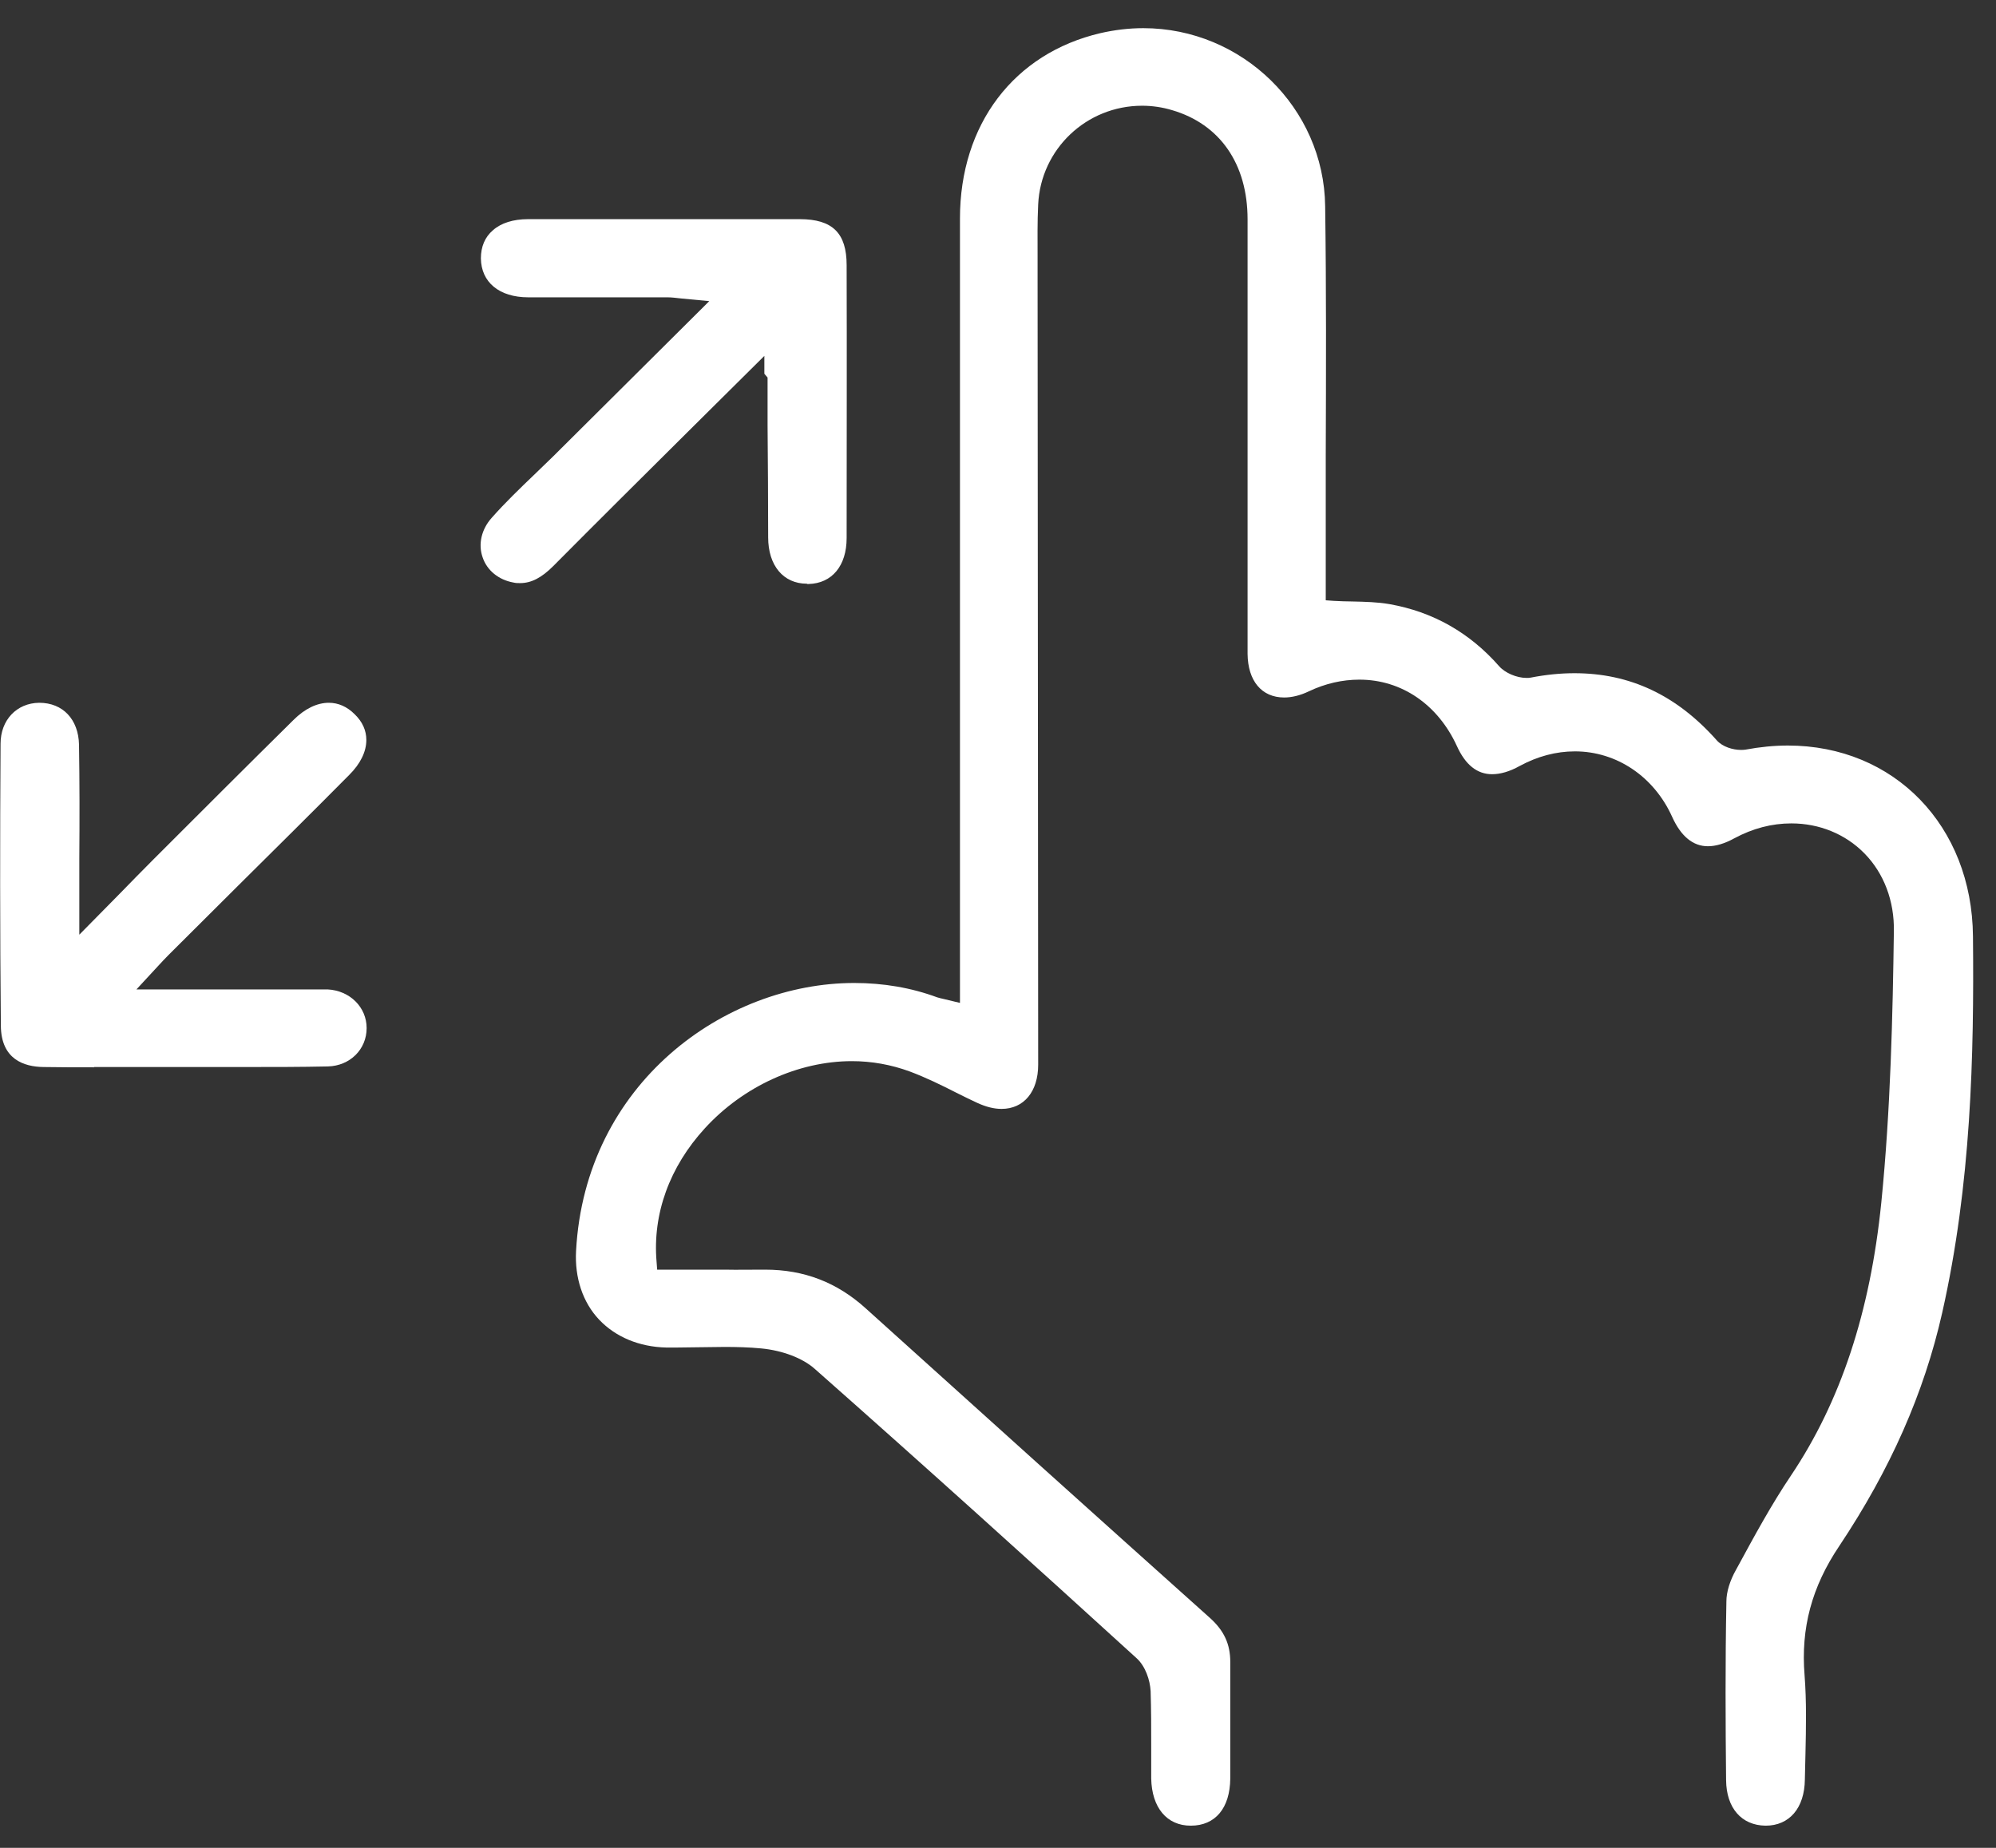
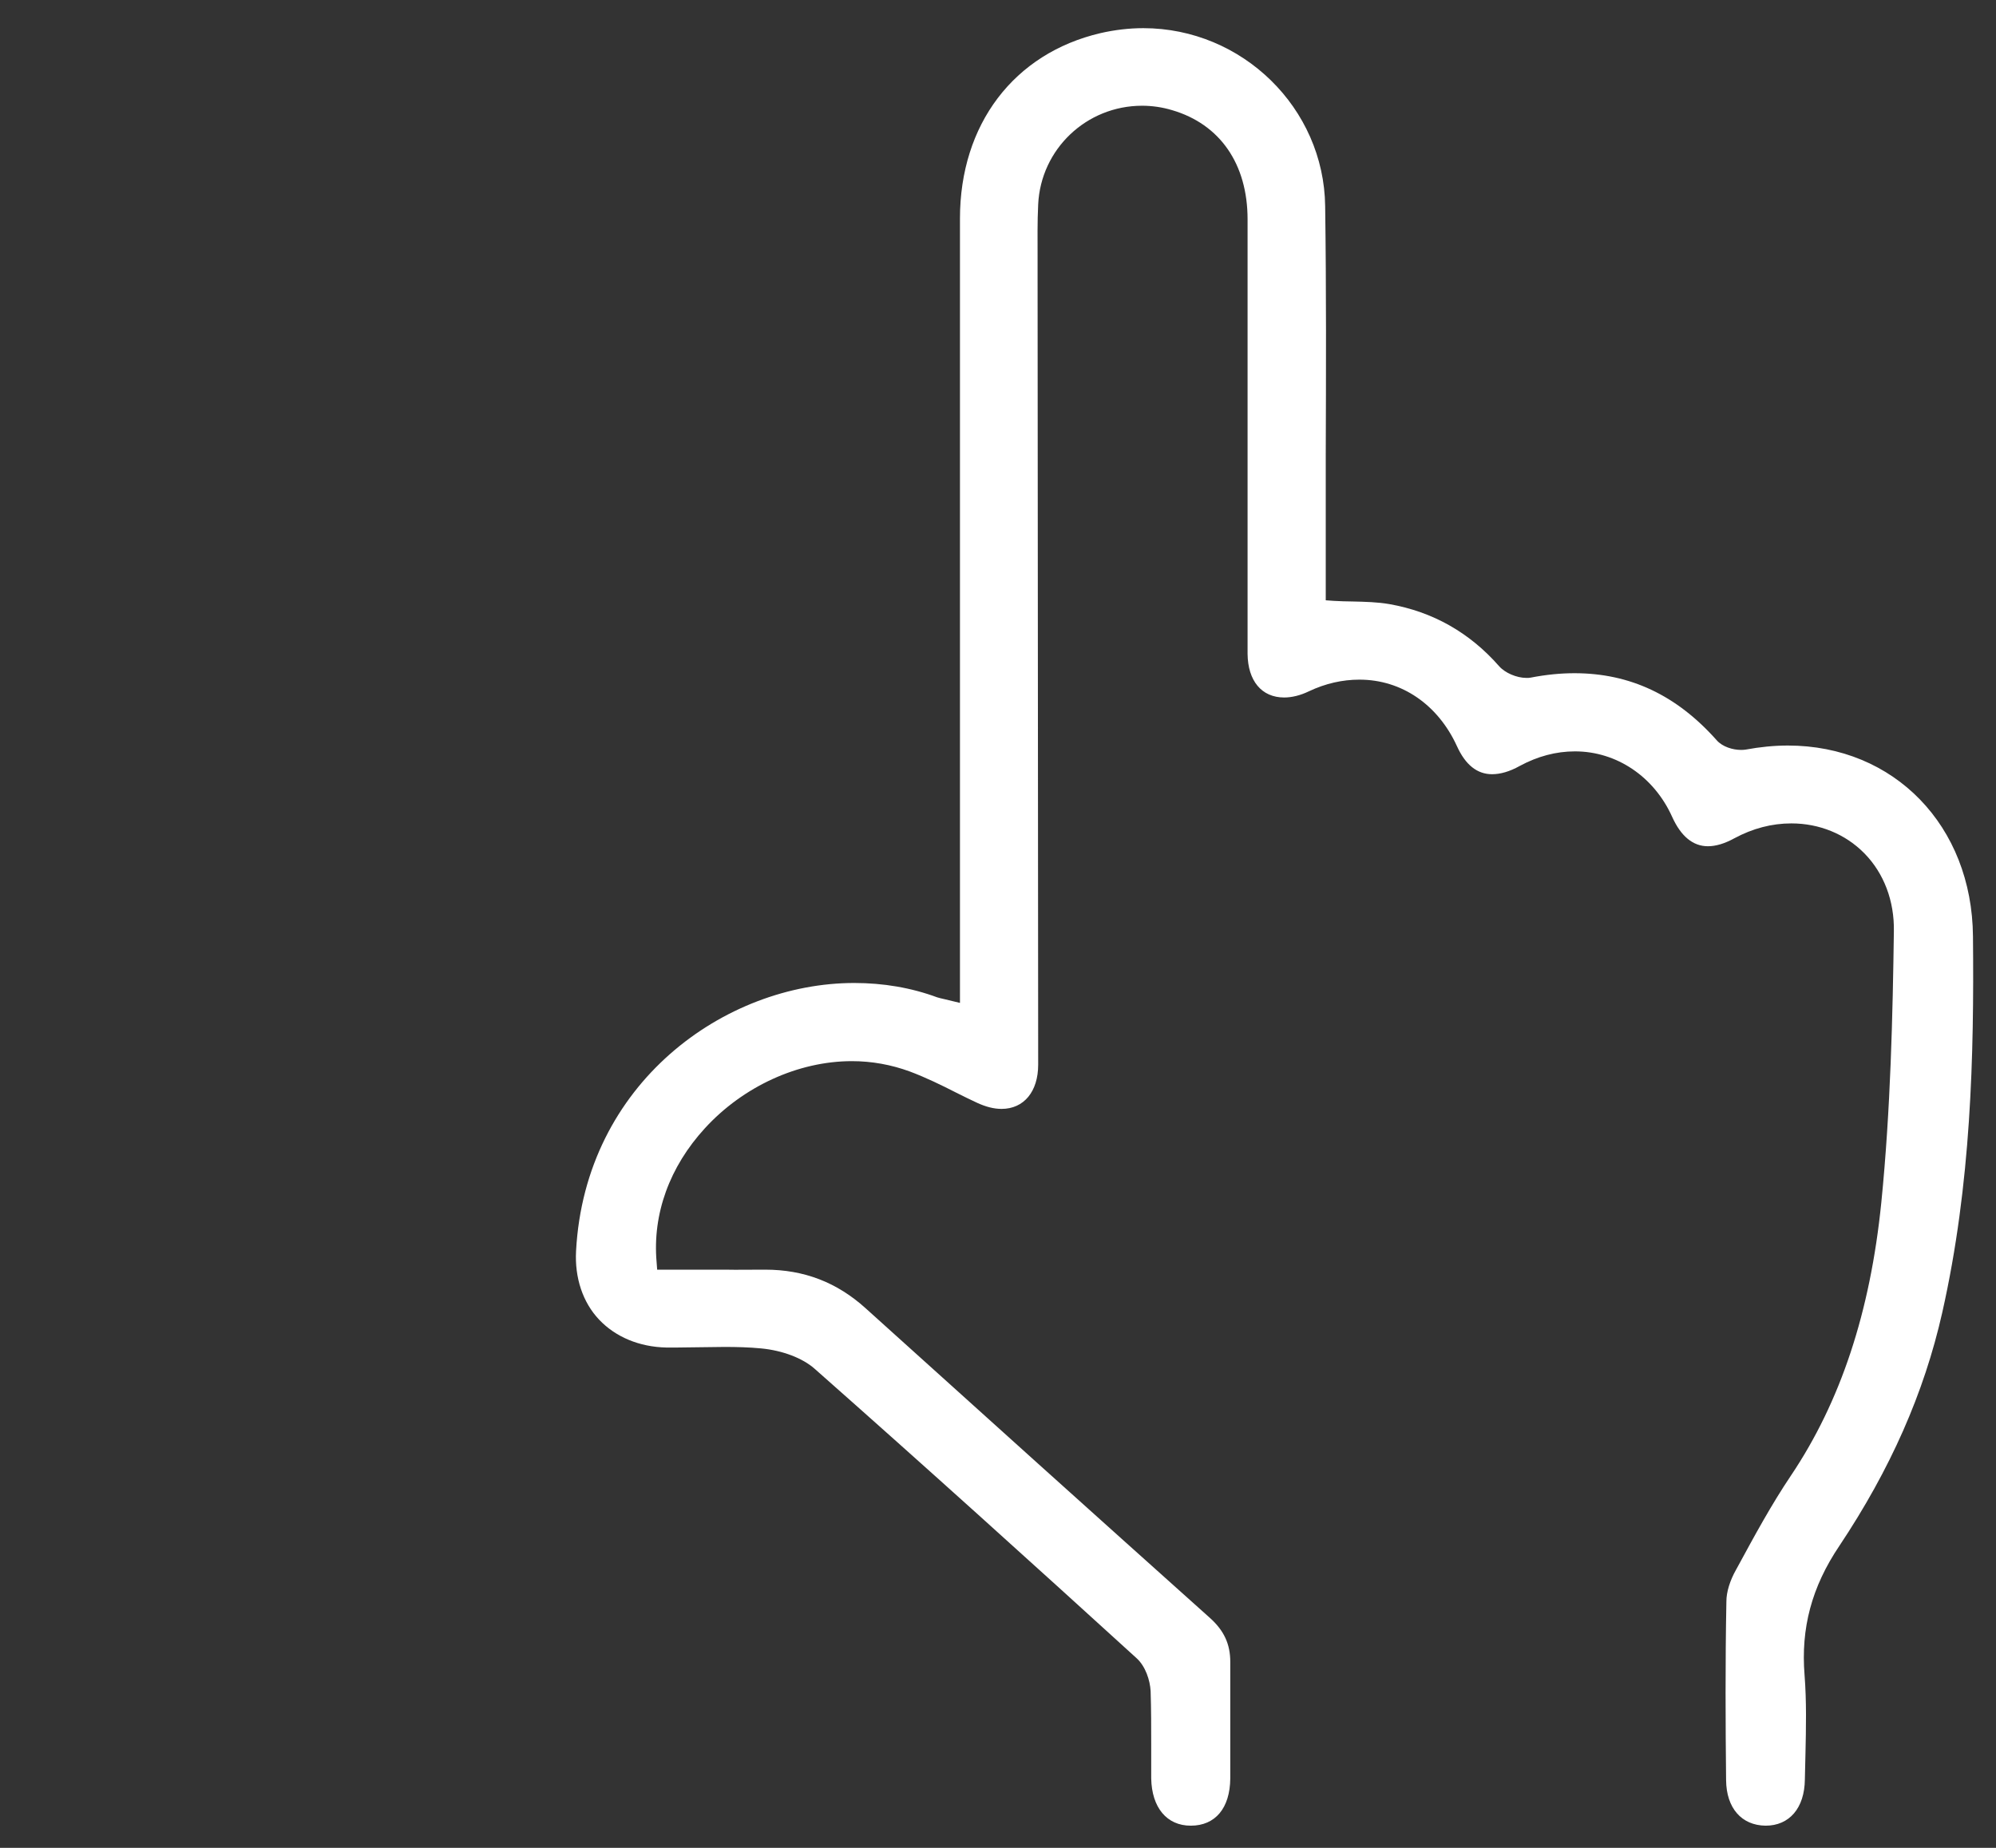
<svg xmlns="http://www.w3.org/2000/svg" width="54" height="50" viewBox="0 0 54 50" fill="none">
  <rect x="0" y="0" width="54" height="50" fill="#333333" stroke="none" />
  <g clip-path="url(#clip0_8212_252)">
    <path d="M32.215 49.4C31.565 49.4 31.161 48.909 31.145 48.124C31.145 47.831 31.145 47.538 31.145 47.245C31.145 46.746 31.145 46.255 31.129 45.756C31.113 45.47 30.994 45.09 30.749 44.868C27.984 42.349 25.013 39.663 22.034 37.032C21.709 36.747 21.17 36.541 20.592 36.486C20.259 36.454 19.926 36.446 19.594 36.446C19.38 36.446 18.516 36.462 18.31 36.462H18.025C17.296 36.446 16.654 36.177 16.21 35.709C15.767 35.242 15.545 34.576 15.585 33.847C15.83 29.308 19.609 26.598 23.111 26.598C23.896 26.598 24.648 26.725 25.354 26.986C25.409 27.002 25.464 27.018 25.544 27.034L25.971 27.137V20.323C25.971 15.522 25.971 10.713 25.971 5.912C25.971 3.368 27.429 1.443 29.774 0.896C30.155 0.809 30.543 0.762 30.931 0.762C33.609 0.762 35.82 2.925 35.851 5.579C35.883 7.821 35.875 10.103 35.867 12.313C35.867 13.319 35.867 16.243 35.867 16.243L36.089 16.259C36.255 16.267 36.43 16.275 36.588 16.275C36.937 16.283 37.269 16.291 37.586 16.346C38.759 16.552 39.757 17.114 40.557 18.026C40.716 18.208 41.033 18.343 41.294 18.343C41.334 18.343 41.381 18.343 41.413 18.335C41.825 18.255 42.221 18.216 42.594 18.216C44.099 18.216 45.359 18.81 46.444 20.03C46.603 20.212 46.888 20.291 47.094 20.291C47.141 20.291 47.181 20.291 47.221 20.284C47.609 20.212 47.997 20.173 48.369 20.173C51.245 20.173 53.353 22.344 53.377 25.338C53.408 28.571 53.329 32.041 52.545 35.519C52.053 37.698 51.142 39.758 49.764 41.826C49.011 42.943 48.718 44.06 48.821 45.328C48.876 46.033 48.861 46.754 48.845 47.459L48.829 48.148C48.821 48.925 48.409 49.4 47.767 49.4C47.11 49.392 46.706 48.917 46.698 48.172C46.682 46.643 46.674 45.003 46.706 43.331C46.706 43.078 46.801 42.769 46.967 42.475L47.023 42.373C47.466 41.556 47.926 40.709 48.449 39.932C49.795 37.928 50.596 35.511 50.897 32.54C51.15 30.021 51.206 27.438 51.237 25.204C51.253 24.38 50.968 23.627 50.437 23.088C49.922 22.565 49.217 22.28 48.464 22.28C47.934 22.28 47.419 22.415 46.919 22.684C46.658 22.827 46.42 22.898 46.206 22.898C45.802 22.898 45.477 22.629 45.24 22.106C44.749 21.012 43.734 20.331 42.609 20.331C42.094 20.331 41.595 20.466 41.112 20.727C40.843 20.878 40.589 20.949 40.367 20.949C39.963 20.949 39.646 20.696 39.416 20.189C38.901 19.064 37.919 18.39 36.778 18.39C36.319 18.39 35.859 18.493 35.408 18.707C35.178 18.818 34.948 18.873 34.742 18.873C34.132 18.873 33.76 18.422 33.752 17.693C33.752 15.498 33.752 13.304 33.752 11.109C33.752 9.382 33.752 7.663 33.752 5.935C33.752 4.438 33.007 3.36 31.708 2.98C31.446 2.901 31.169 2.861 30.899 2.861C29.394 2.861 28.158 4.034 28.087 5.531C28.063 6.007 28.071 6.482 28.071 6.957V7.544L28.087 28.809C28.087 29.538 27.699 30.005 27.096 30.005C26.89 30.005 26.677 29.95 26.447 29.846C26.257 29.759 26.067 29.664 25.876 29.569C25.472 29.363 25.052 29.157 24.609 28.991C24.11 28.809 23.587 28.713 23.048 28.713C21.598 28.713 20.108 29.395 19.071 30.528C18.112 31.574 17.652 32.849 17.763 34.141L17.779 34.355H19.617C19.942 34.362 20.267 34.355 20.6 34.355H20.703C21.749 34.355 22.644 34.695 23.428 35.408C26.526 38.205 29.624 40.994 32.73 43.775C33.118 44.123 33.284 44.488 33.284 44.971C33.284 45.486 33.284 45.993 33.284 46.508C33.284 47.047 33.284 47.586 33.284 48.124C33.276 48.925 32.88 49.4 32.215 49.4Z" fill="white" />
-     <path d="M21.828 15.794C21.194 15.794 20.782 15.302 20.782 14.542C20.782 13.536 20.774 12.521 20.766 11.515V10.216L20.679 10.113V9.63L18.603 11.69C17.383 12.902 16.171 14.106 14.967 15.318C14.65 15.635 14.372 15.778 14.071 15.778C14.008 15.778 13.953 15.778 13.889 15.762C13.493 15.691 13.176 15.437 13.057 15.081C12.931 14.724 13.026 14.32 13.303 14.011C13.667 13.599 14.071 13.211 14.467 12.831C14.634 12.672 14.8 12.506 14.967 12.347L19.189 8.148L18.437 8.077C18.286 8.061 18.175 8.045 18.057 8.045H15.743C15.26 8.045 14.777 8.045 14.293 8.045C13.501 8.045 13.018 7.633 13.01 6.991C13.01 6.674 13.121 6.413 13.335 6.231C13.556 6.033 13.889 5.93 14.285 5.93C15.561 5.93 16.828 5.93 18.104 5.93C19.285 5.93 20.457 5.93 21.638 5.93C22.525 5.93 22.905 6.31 22.905 7.174C22.913 9.638 22.905 12.094 22.905 14.558C22.905 15.31 22.509 15.786 21.875 15.802H21.844L21.828 15.794Z" fill="white" />
-     <path d="M2.542 28.88C2.083 28.88 1.623 28.88 1.172 28.872C0.649 28.864 0.031 28.666 0.023 27.755C-0.001 25.227 -0.001 22.66 0.015 20.125C0.015 19.483 0.451 19.023 1.061 19.016C1.703 19.016 2.122 19.467 2.138 20.149C2.154 21.171 2.154 22.201 2.146 23.223V24.641V25.291L3.232 24.189C3.541 23.872 3.85 23.555 4.159 23.246C5.418 21.987 6.678 20.727 7.938 19.483C8.247 19.174 8.58 19.016 8.896 19.016C9.15 19.016 9.388 19.119 9.594 19.325C9.808 19.531 9.911 19.768 9.911 20.022C9.911 20.339 9.752 20.664 9.451 20.965C8.453 21.971 7.447 22.969 6.44 23.967L4.555 25.845C4.468 25.932 4.38 26.027 4.27 26.146L3.691 26.772H8.58C8.675 26.772 8.77 26.772 8.865 26.772C9.467 26.804 9.919 27.255 9.919 27.818C9.919 28.396 9.467 28.84 8.873 28.856C8.136 28.872 7.391 28.872 6.654 28.872H2.542V28.88Z" fill="white" />
  </g>
  <defs>
    <clipPath id="clip0_8212_252">
      <rect width="53.4" height="48.646" fill="white" transform="translate(0 0.754)" />
    </clipPath>
  </defs>
</svg>